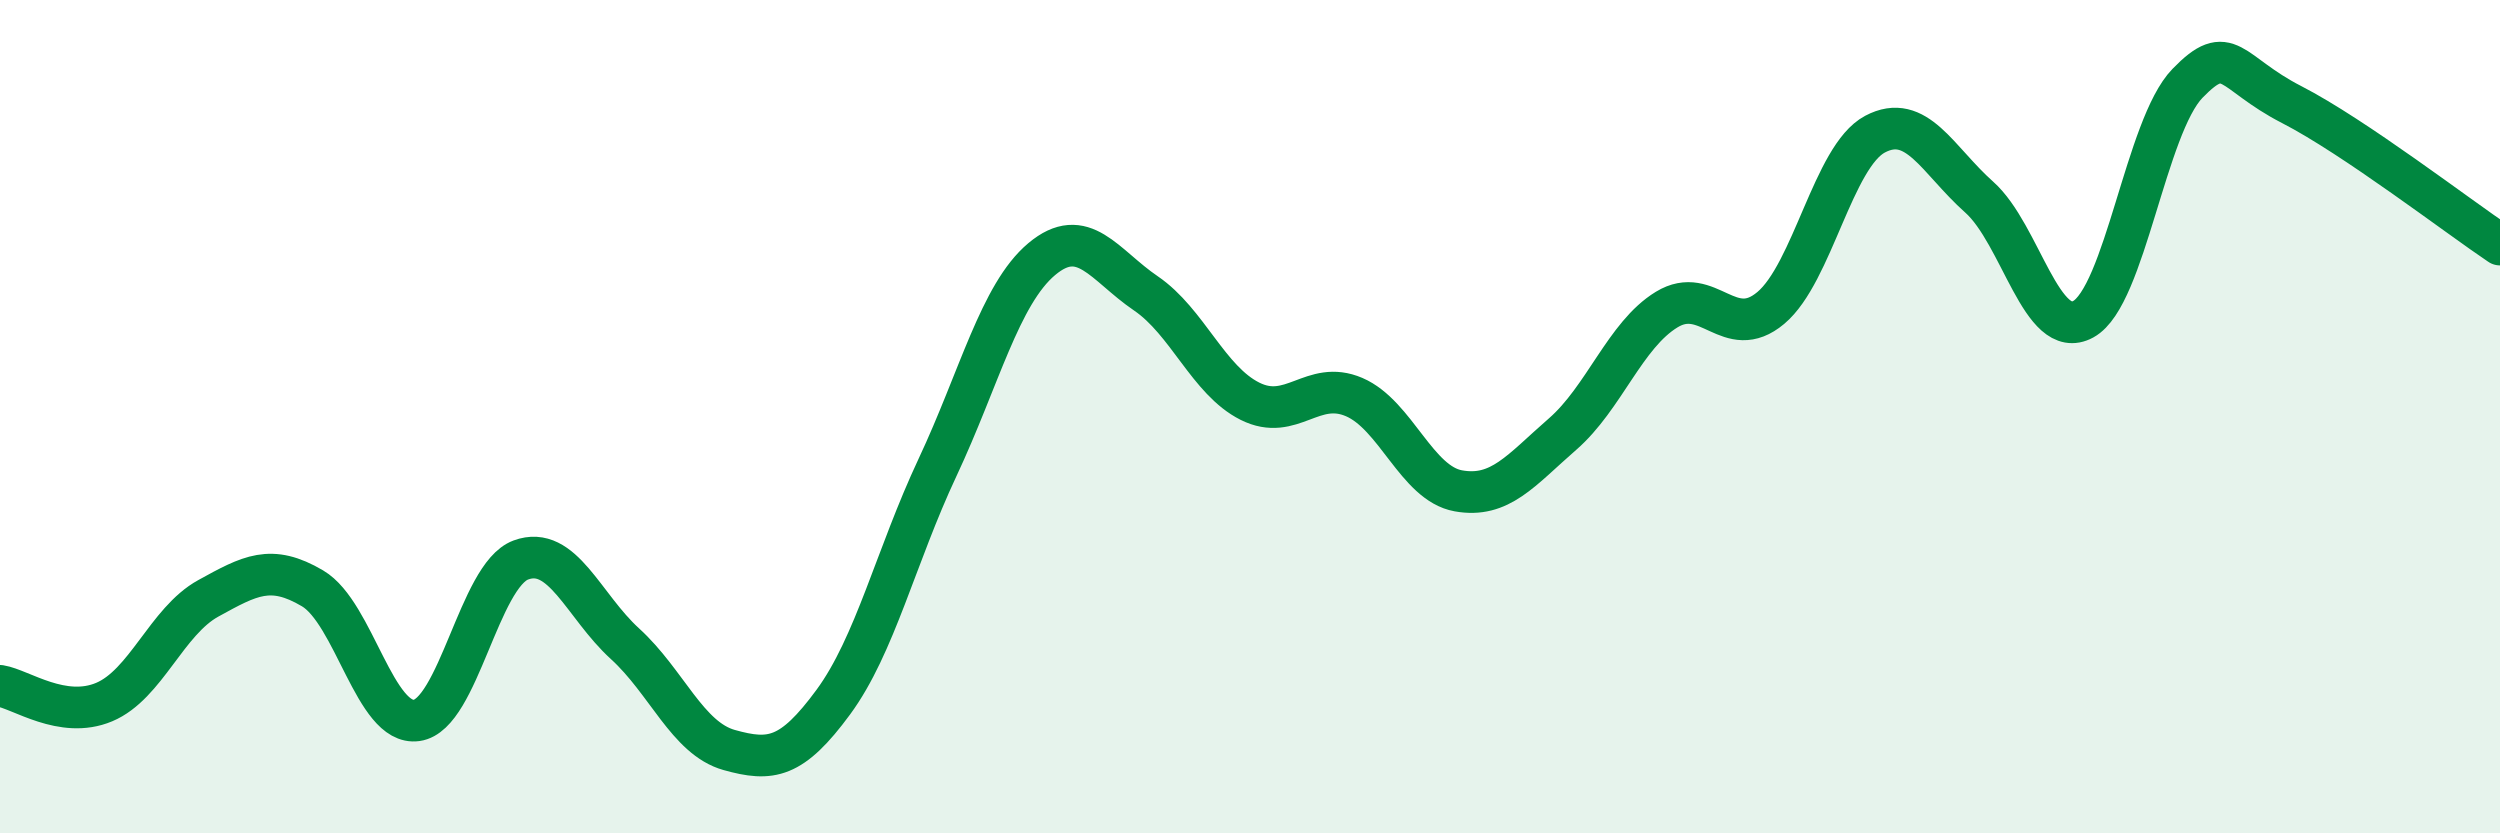
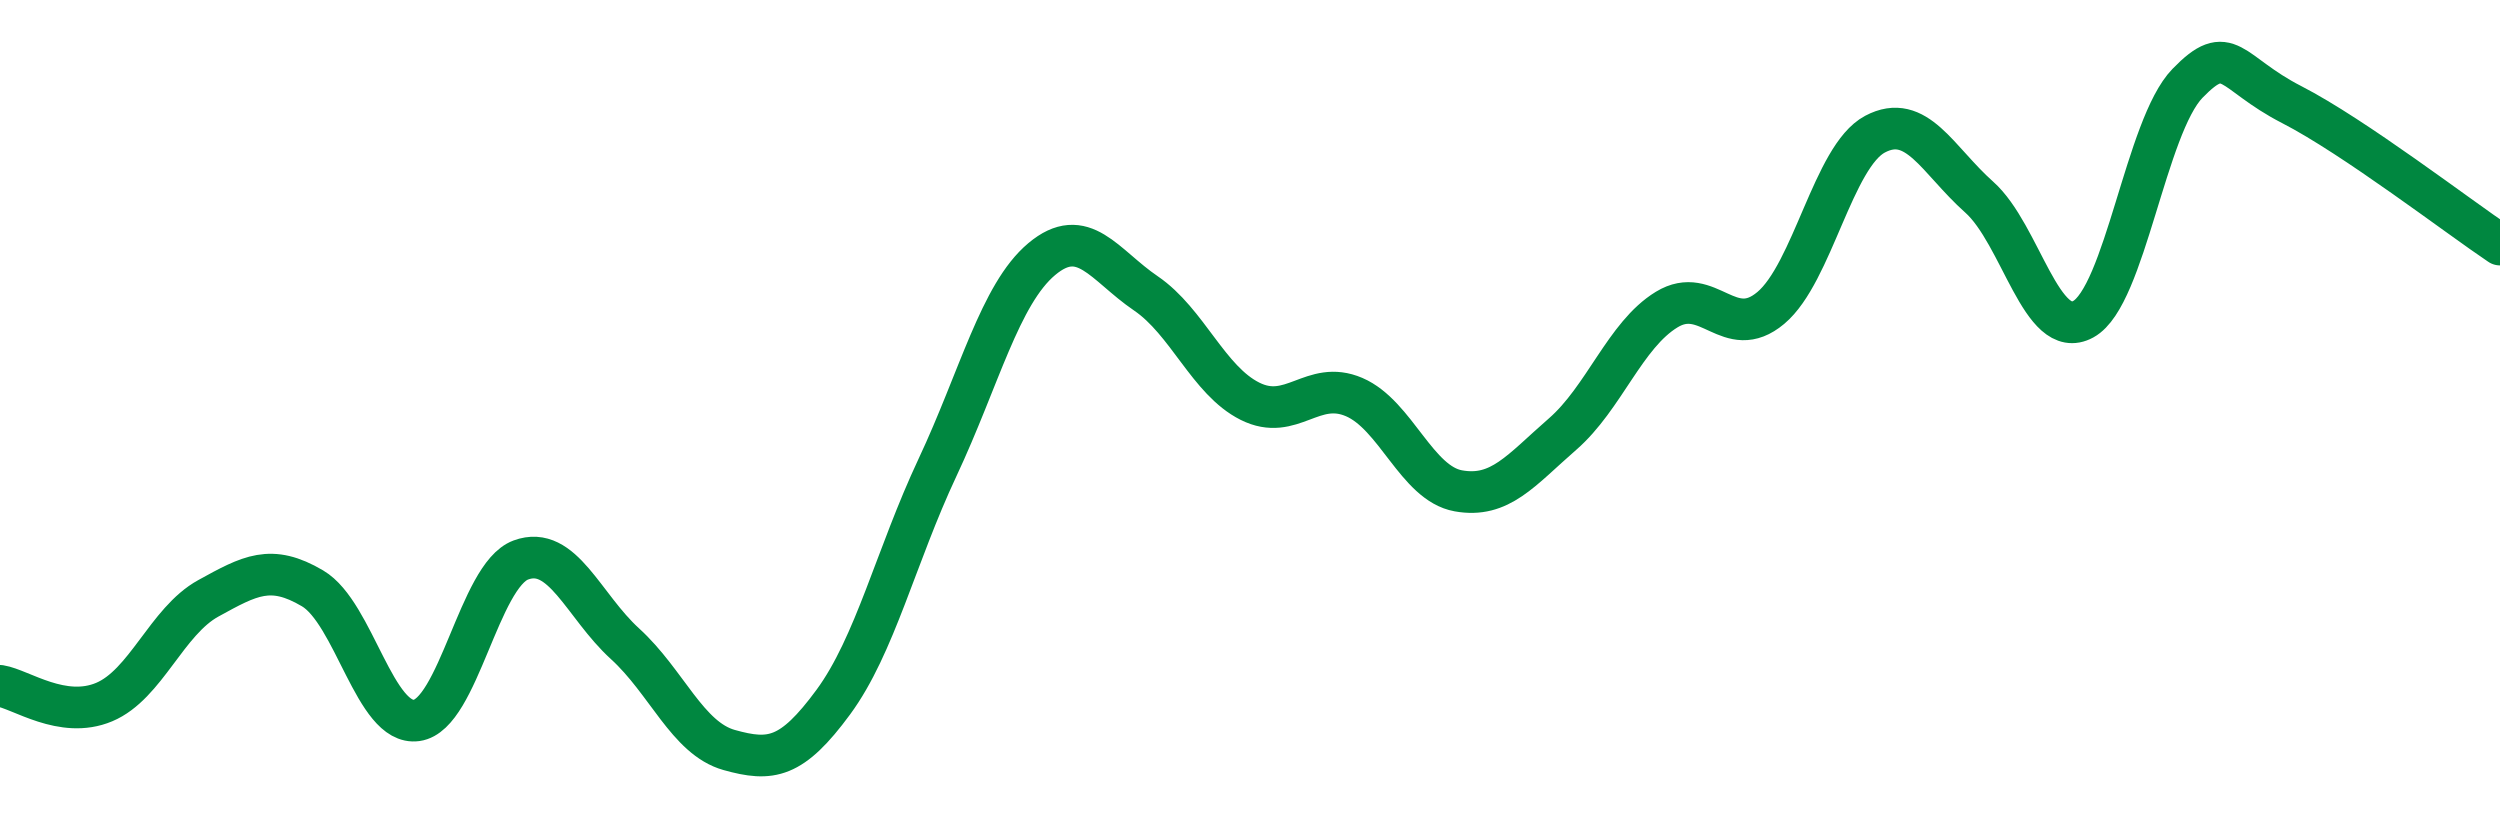
<svg xmlns="http://www.w3.org/2000/svg" width="60" height="20" viewBox="0 0 60 20">
-   <path d="M 0,16.46 C 0.5,16.54 1.5,17.27 2.5,16.85 C 3.5,16.43 4,14.91 5,14.36 C 6,13.81 6.5,13.53 7.5,14.12 C 8.5,14.71 9,17.43 10,17.29 C 11,17.15 11.5,13.81 12.5,13.44 C 13.5,13.07 14,14.54 15,15.45 C 16,16.36 16.5,17.72 17.5,18 C 18.5,18.28 19,18.21 20,16.85 C 21,15.49 21.5,13.35 22.5,11.22 C 23.5,9.09 24,7.06 25,6.22 C 26,5.38 26.5,6.36 27.5,7.04 C 28.5,7.72 29,9.13 30,9.63 C 31,10.13 31.5,9.1 32.5,9.53 C 33.5,9.96 34,11.6 35,11.78 C 36,11.96 36.5,11.29 37.5,10.42 C 38.5,9.55 39,8.04 40,7.43 C 41,6.82 41.5,8.23 42.5,7.39 C 43.5,6.55 44,3.75 45,3.22 C 46,2.69 46.5,3.84 47.5,4.73 C 48.5,5.62 49,8.21 50,7.66 C 51,7.11 51.5,3.03 52.5,2 C 53.5,0.97 53.5,1.74 55,2.51 C 56.5,3.28 59,5.2 60,5.87L60 20L0 20Z" fill="#008740" opacity="0.1" stroke-linecap="round" stroke-linejoin="round" />
  <path d="M 0,16.46 C 0.5,16.54 1.5,17.27 2.5,16.85 C 3.5,16.43 4,14.91 5,14.36 C 6,13.81 6.5,13.53 7.5,14.12 C 8.5,14.71 9,17.43 10,17.29 C 11,17.15 11.5,13.81 12.5,13.44 C 13.5,13.07 14,14.54 15,15.45 C 16,16.36 16.5,17.72 17.5,18 C 18.5,18.28 19,18.21 20,16.85 C 21,15.49 21.5,13.35 22.5,11.22 C 23.5,9.09 24,7.06 25,6.22 C 26,5.38 26.5,6.36 27.5,7.04 C 28.5,7.72 29,9.13 30,9.63 C 31,10.13 31.5,9.1 32.5,9.53 C 33.5,9.96 34,11.6 35,11.78 C 36,11.96 36.5,11.29 37.5,10.42 C 38.5,9.55 39,8.04 40,7.43 C 41,6.82 41.5,8.23 42.5,7.39 C 43.5,6.55 44,3.75 45,3.22 C 46,2.69 46.5,3.84 47.5,4.73 C 48.5,5.62 49,8.21 50,7.66 C 51,7.11 51.5,3.03 52.5,2 C 53.5,0.97 53.5,1.74 55,2.51 C 56.5,3.28 59,5.2 60,5.87" stroke="#008740" stroke-width="1" fill="none" stroke-linecap="round" stroke-linejoin="round" />
</svg>